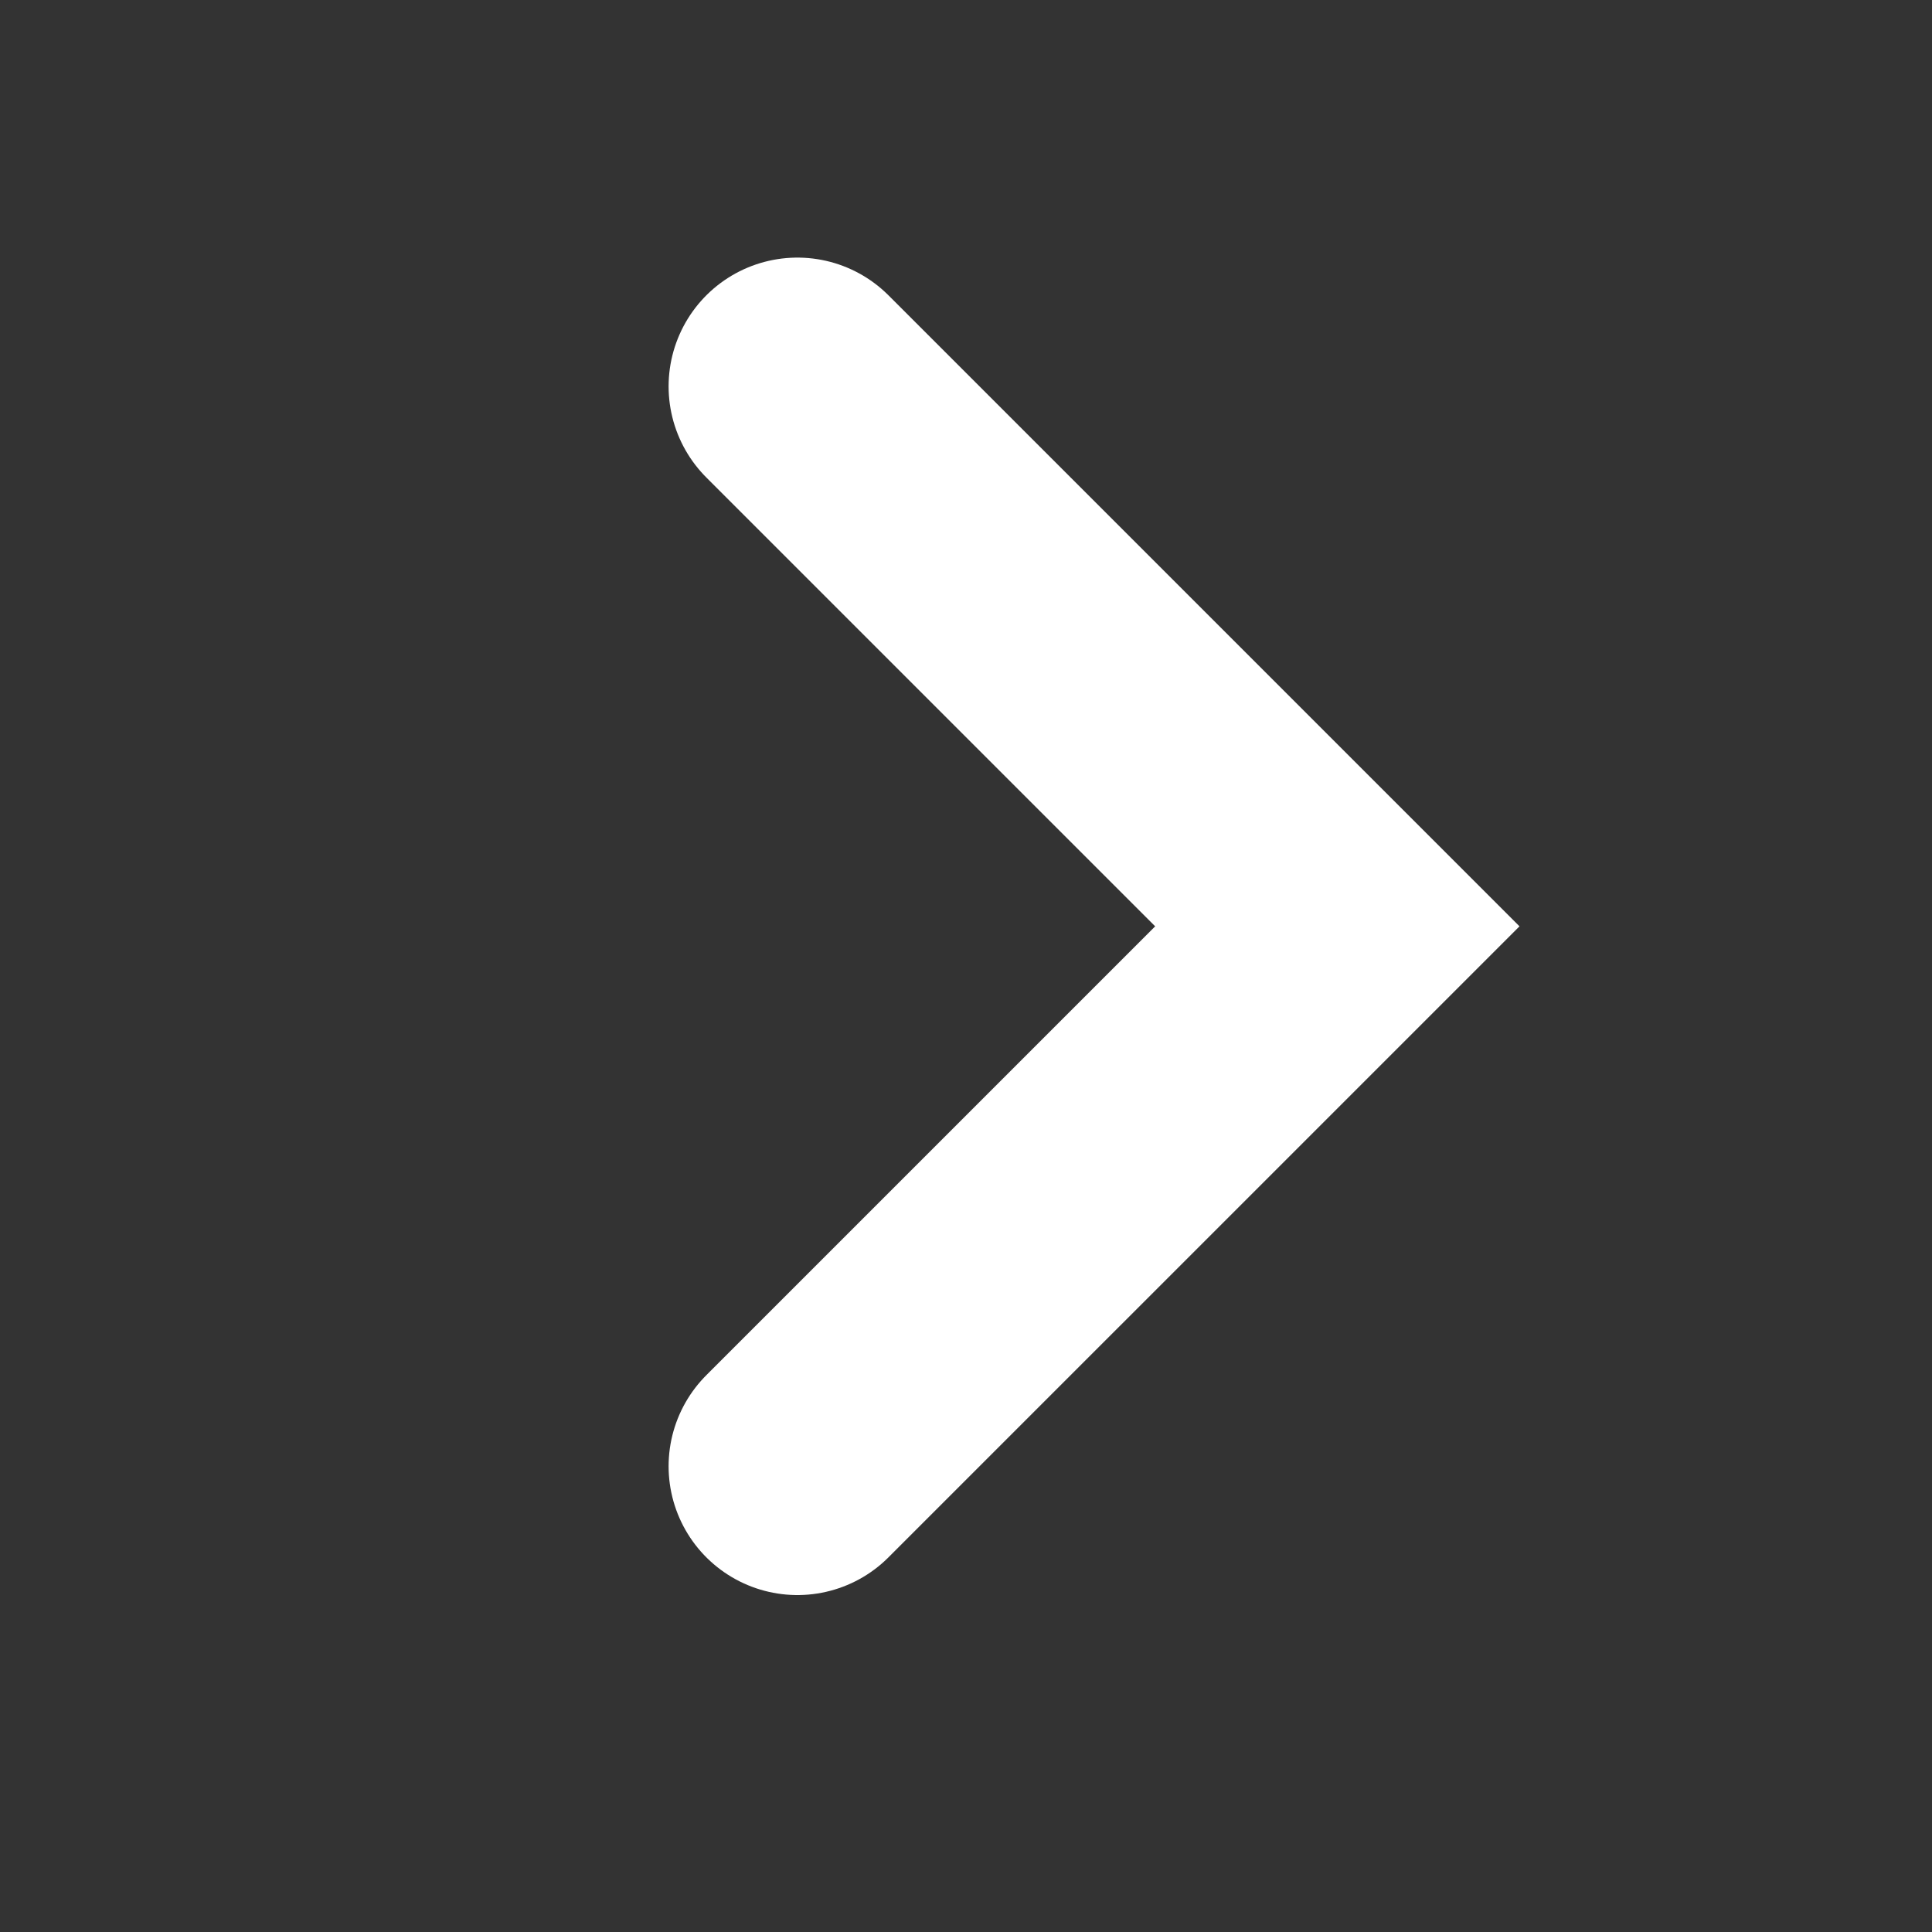
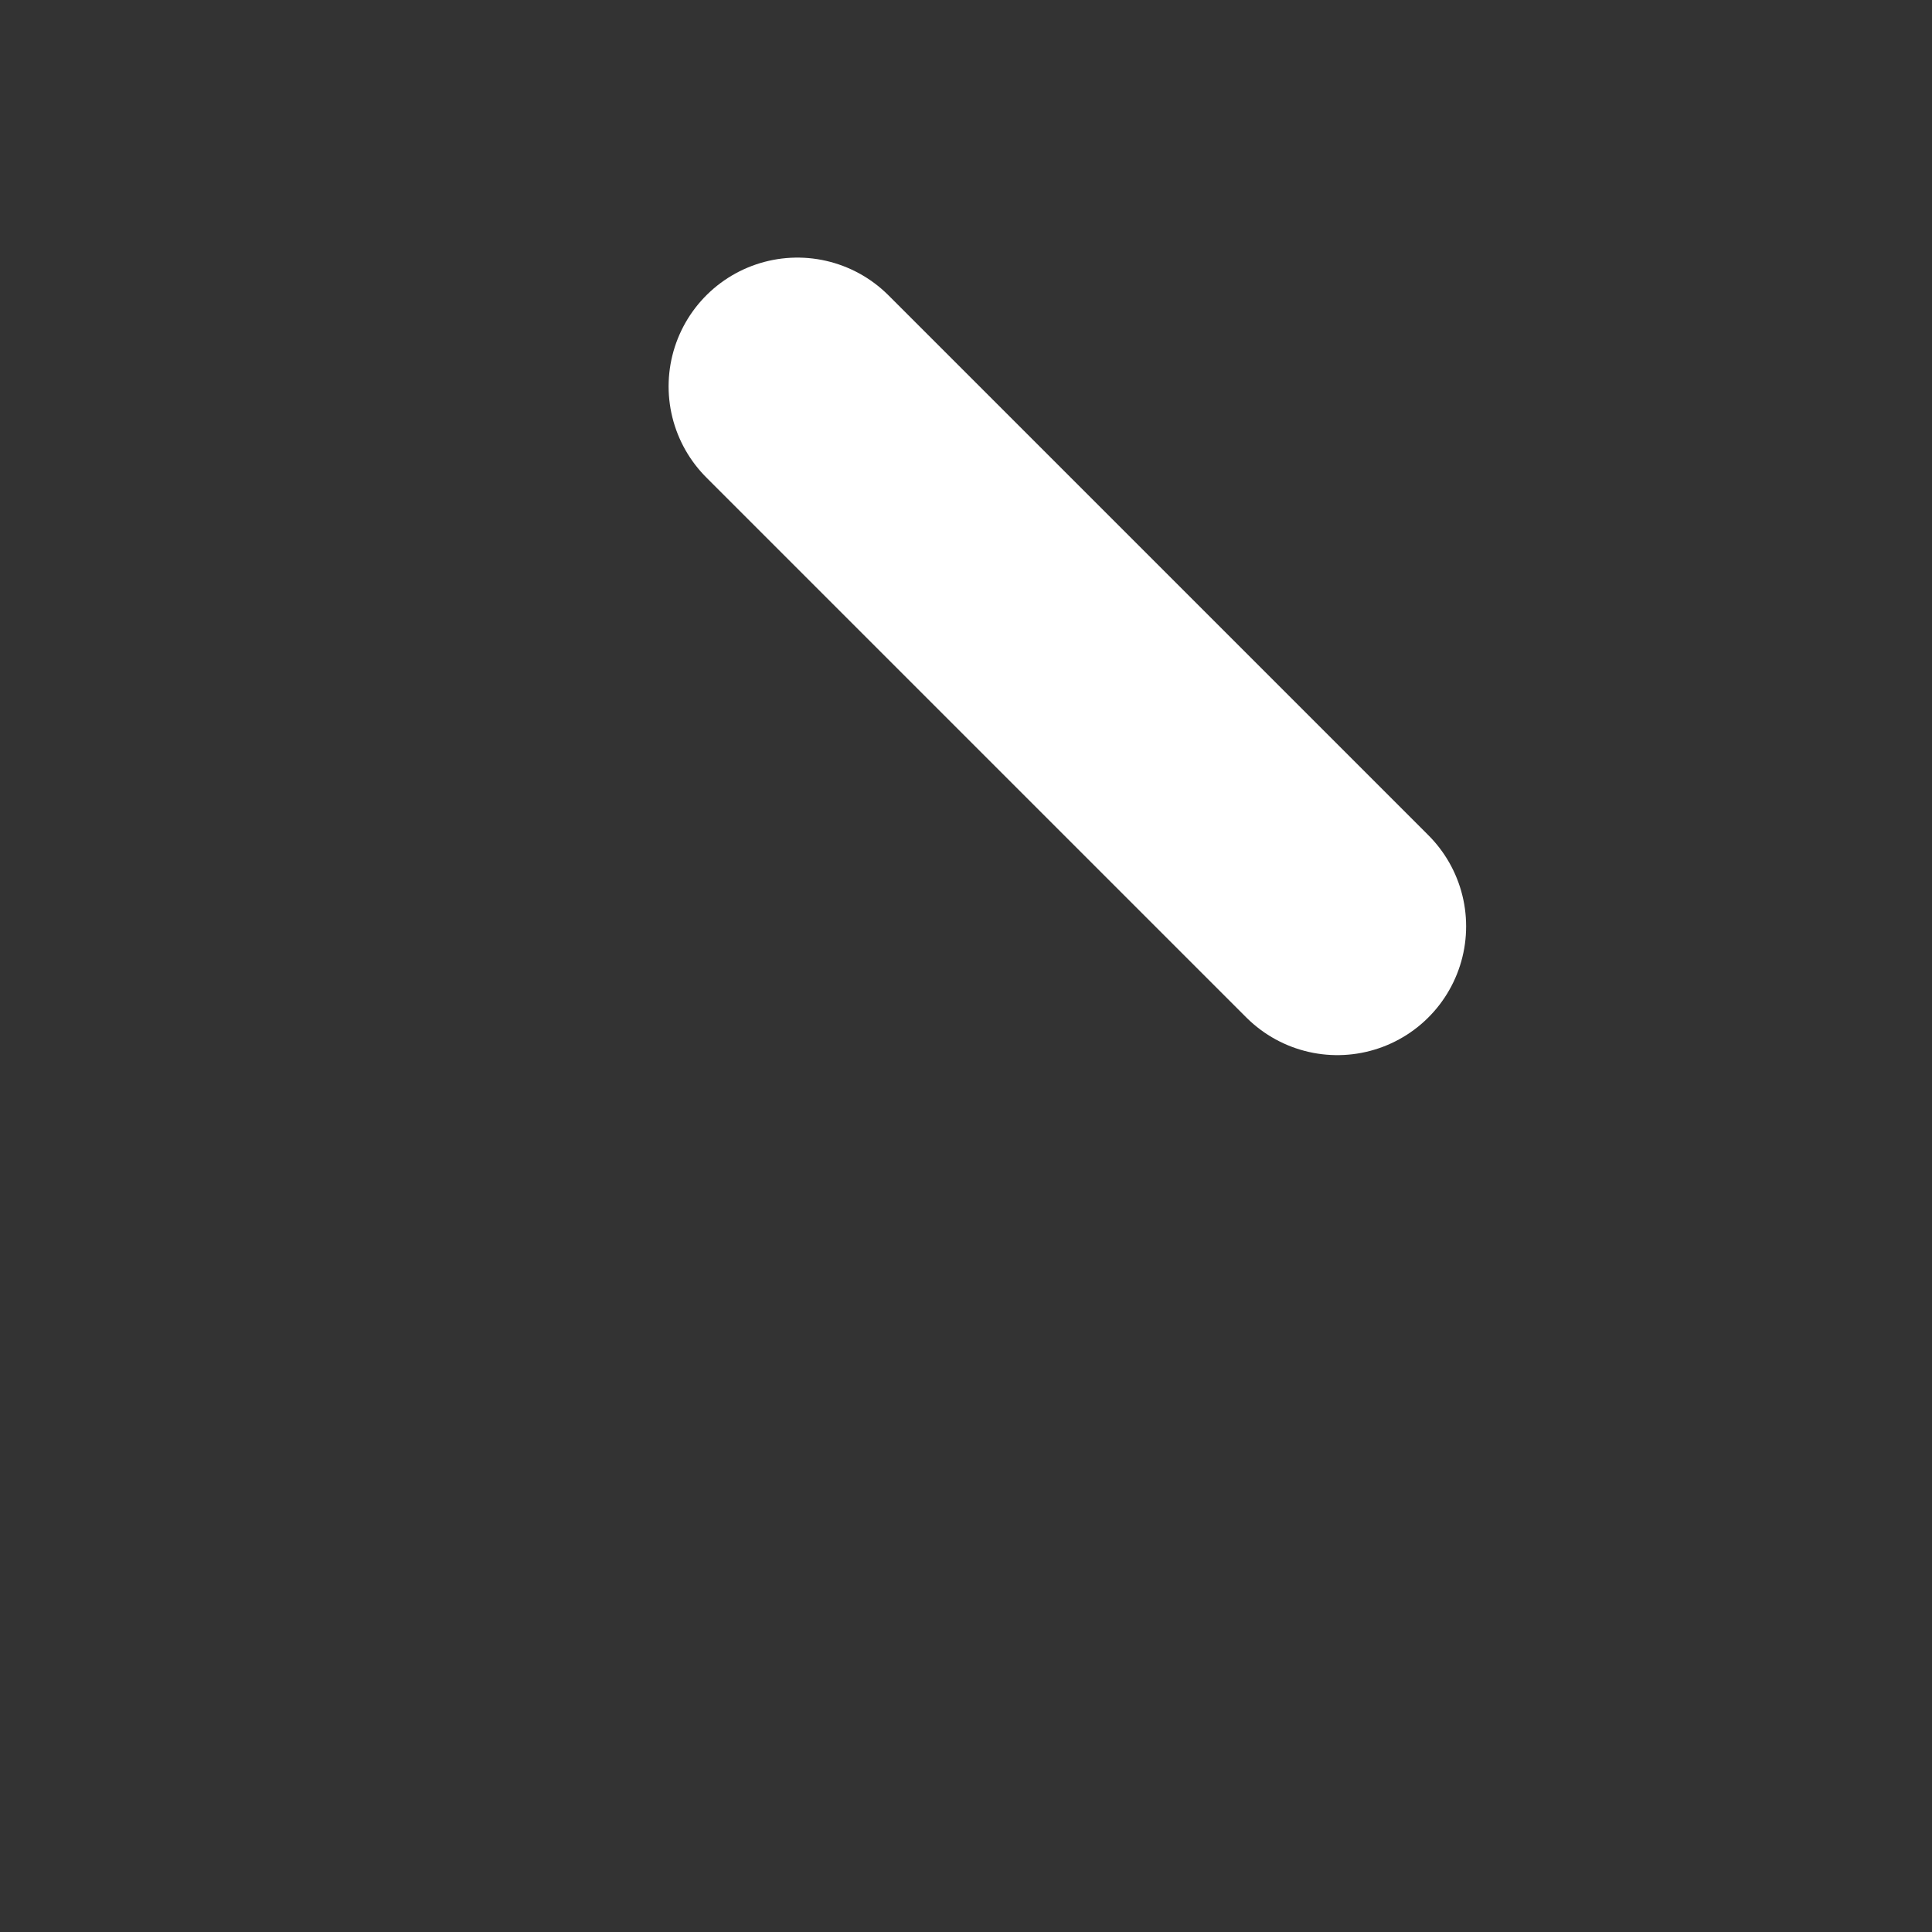
<svg xmlns="http://www.w3.org/2000/svg" width="15" height="15" viewBox="0 0 15 15" fill="none">
  <rect x="0" y="0" width="15" height="15" fill="#333333" stroke="none" />
-   <path d="M6.191 3L10.383 7.192L6.191 11.384" stroke="#fff" stroke-width="2" stroke-linecap="round" />
+   <path d="M6.191 3L10.383 7.192" stroke="#fff" stroke-width="2" stroke-linecap="round" />
</svg>